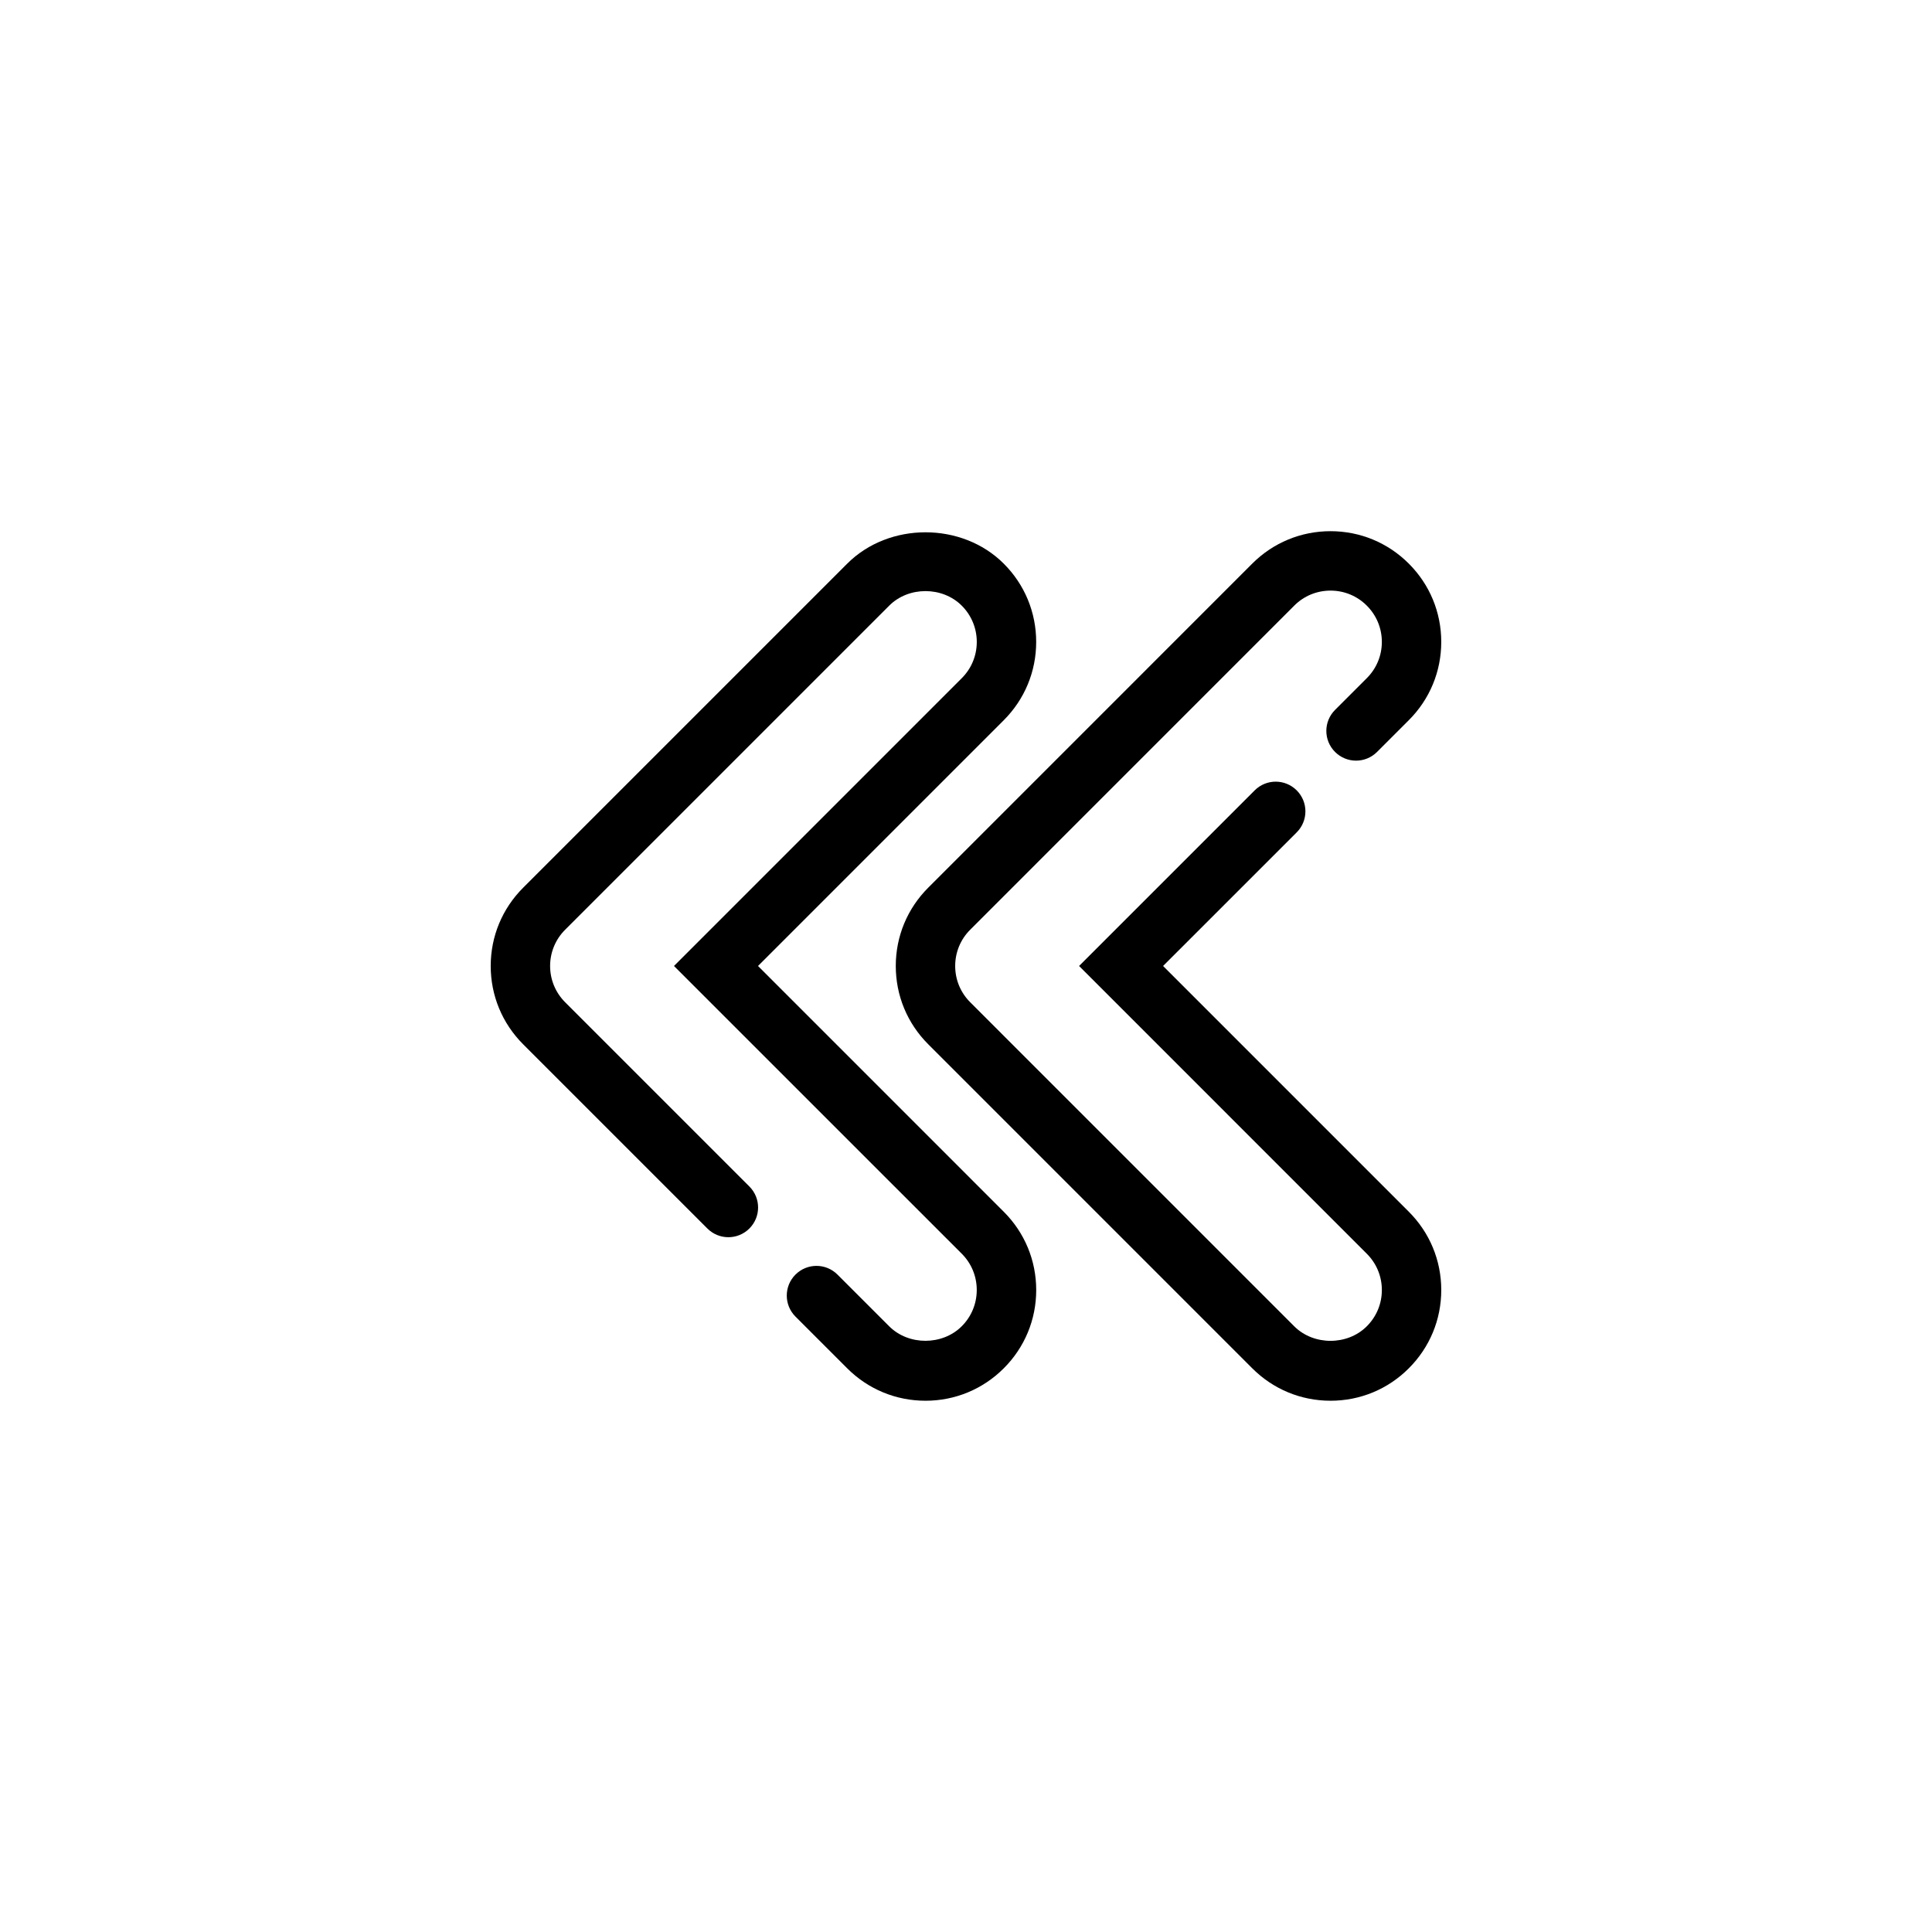
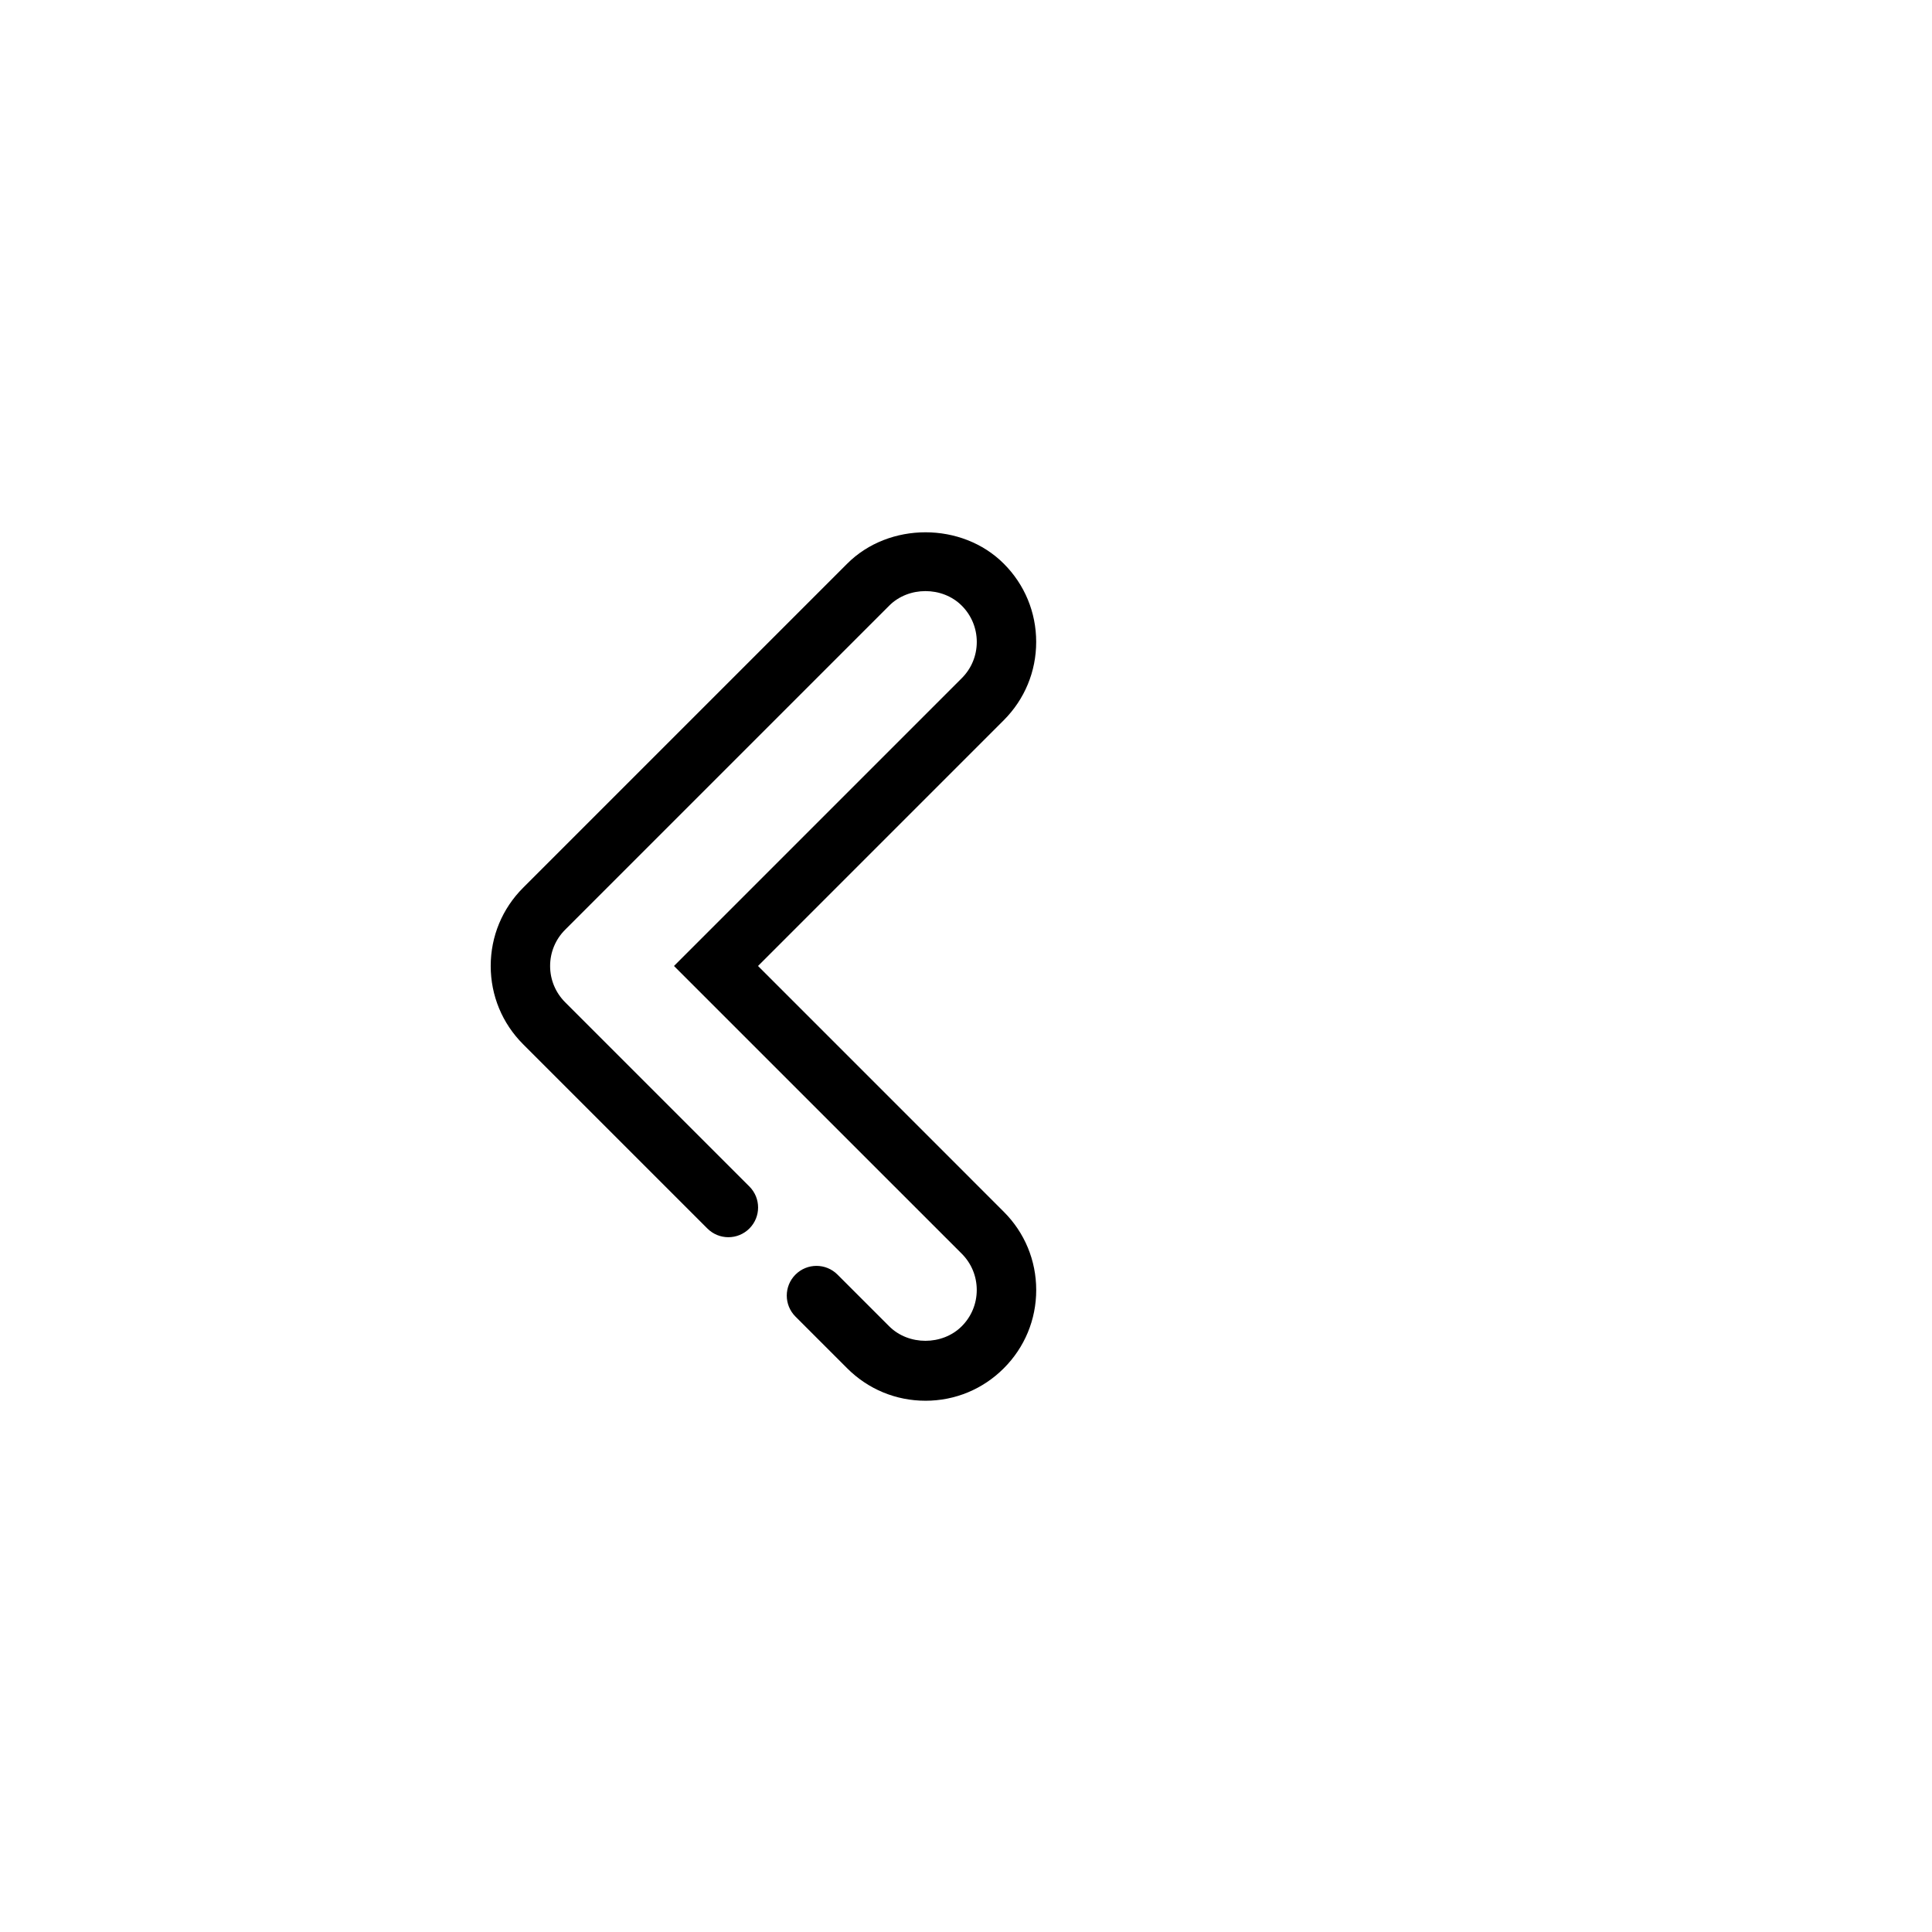
<svg xmlns="http://www.w3.org/2000/svg" fill="#000000" width="800px" height="800px" version="1.1" viewBox="144 144 512 512">
  <g>
-     <path d="m496.61 515.21c-7.848 0-15.215-3.055-20.75-8.598l-85.871-85.875c-5.543-5.535-8.598-12.902-8.598-20.742s3.055-15.207 8.598-20.75l85.867-85.875c5.535-5.543 12.91-8.598 20.75-8.598s15.207 3.055 20.742 8.598c5.547 5.539 8.598 12.906 8.598 20.746s-3.055 15.207-8.598 20.742l-8.414 8.414c-3.078 3.078-8.055 3.078-11.133 0-3.078-3.078-3.078-8.055 0-11.133l8.414-8.414c2.57-2.562 3.988-5.981 3.988-9.609s-1.418-7.047-3.984-9.613c-2.566-2.574-5.984-3.984-9.613-3.984-3.637 0-7.055 1.41-9.613 3.977l-85.875 85.883c-2.574 2.566-3.984 5.984-3.984 9.613s1.41 7.047 3.977 9.613l85.875 85.883c5.133 5.133 14.098 5.133 19.223 0 2.578-2.574 3.996-5.981 3.996-9.617s-1.418-7.047-3.984-9.613l-76.254-76.262 46.539-46.539c3.078-3.078 8.055-3.078 11.133 0 3.078 3.078 3.078 8.055 0 11.133l-35.41 35.406 65.125 65.133c5.543 5.539 8.594 12.902 8.594 20.742s-3.055 15.207-8.598 20.742c-5.531 5.551-12.898 8.598-20.738 8.598z" />
    <path d="m389.26 515.21c-7.84 0-15.207-3.055-20.75-8.598l-13.699-13.699c-3.078-3.078-3.078-8.055 0-11.133s8.055-3.078 11.133 0l13.699 13.699c5.133 5.141 14.098 5.125 19.223 0 2.574-2.574 3.984-5.992 3.984-9.621 0-3.629-1.41-7.047-3.977-9.613l-76.258-76.25 76.258-76.266c2.574-2.566 3.984-5.984 3.984-9.613s-1.418-7.047-3.984-9.613c-5.133-5.141-14.098-5.141-19.223 0l-85.883 85.883c-2.562 2.562-3.981 5.981-3.981 9.609s1.418 7.047 3.984 9.613l48.824 48.824c3.078 3.078 3.078 8.055 0 11.133-3.078 3.078-8.055 3.078-11.133 0l-48.824-48.824c-5.539-5.539-8.594-12.906-8.594-20.746s3.055-15.207 8.598-20.742l85.875-85.875c11.066-11.082 30.418-11.09 41.492 0 5.543 5.535 8.59 12.902 8.59 20.742s-3.055 15.207-8.598 20.75l-65.117 65.125 65.125 65.133c5.543 5.535 8.598 12.902 8.598 20.742s-3.055 15.207-8.598 20.742c-5.535 5.543-12.902 8.598-20.75 8.598z" />
  </g>
</svg>